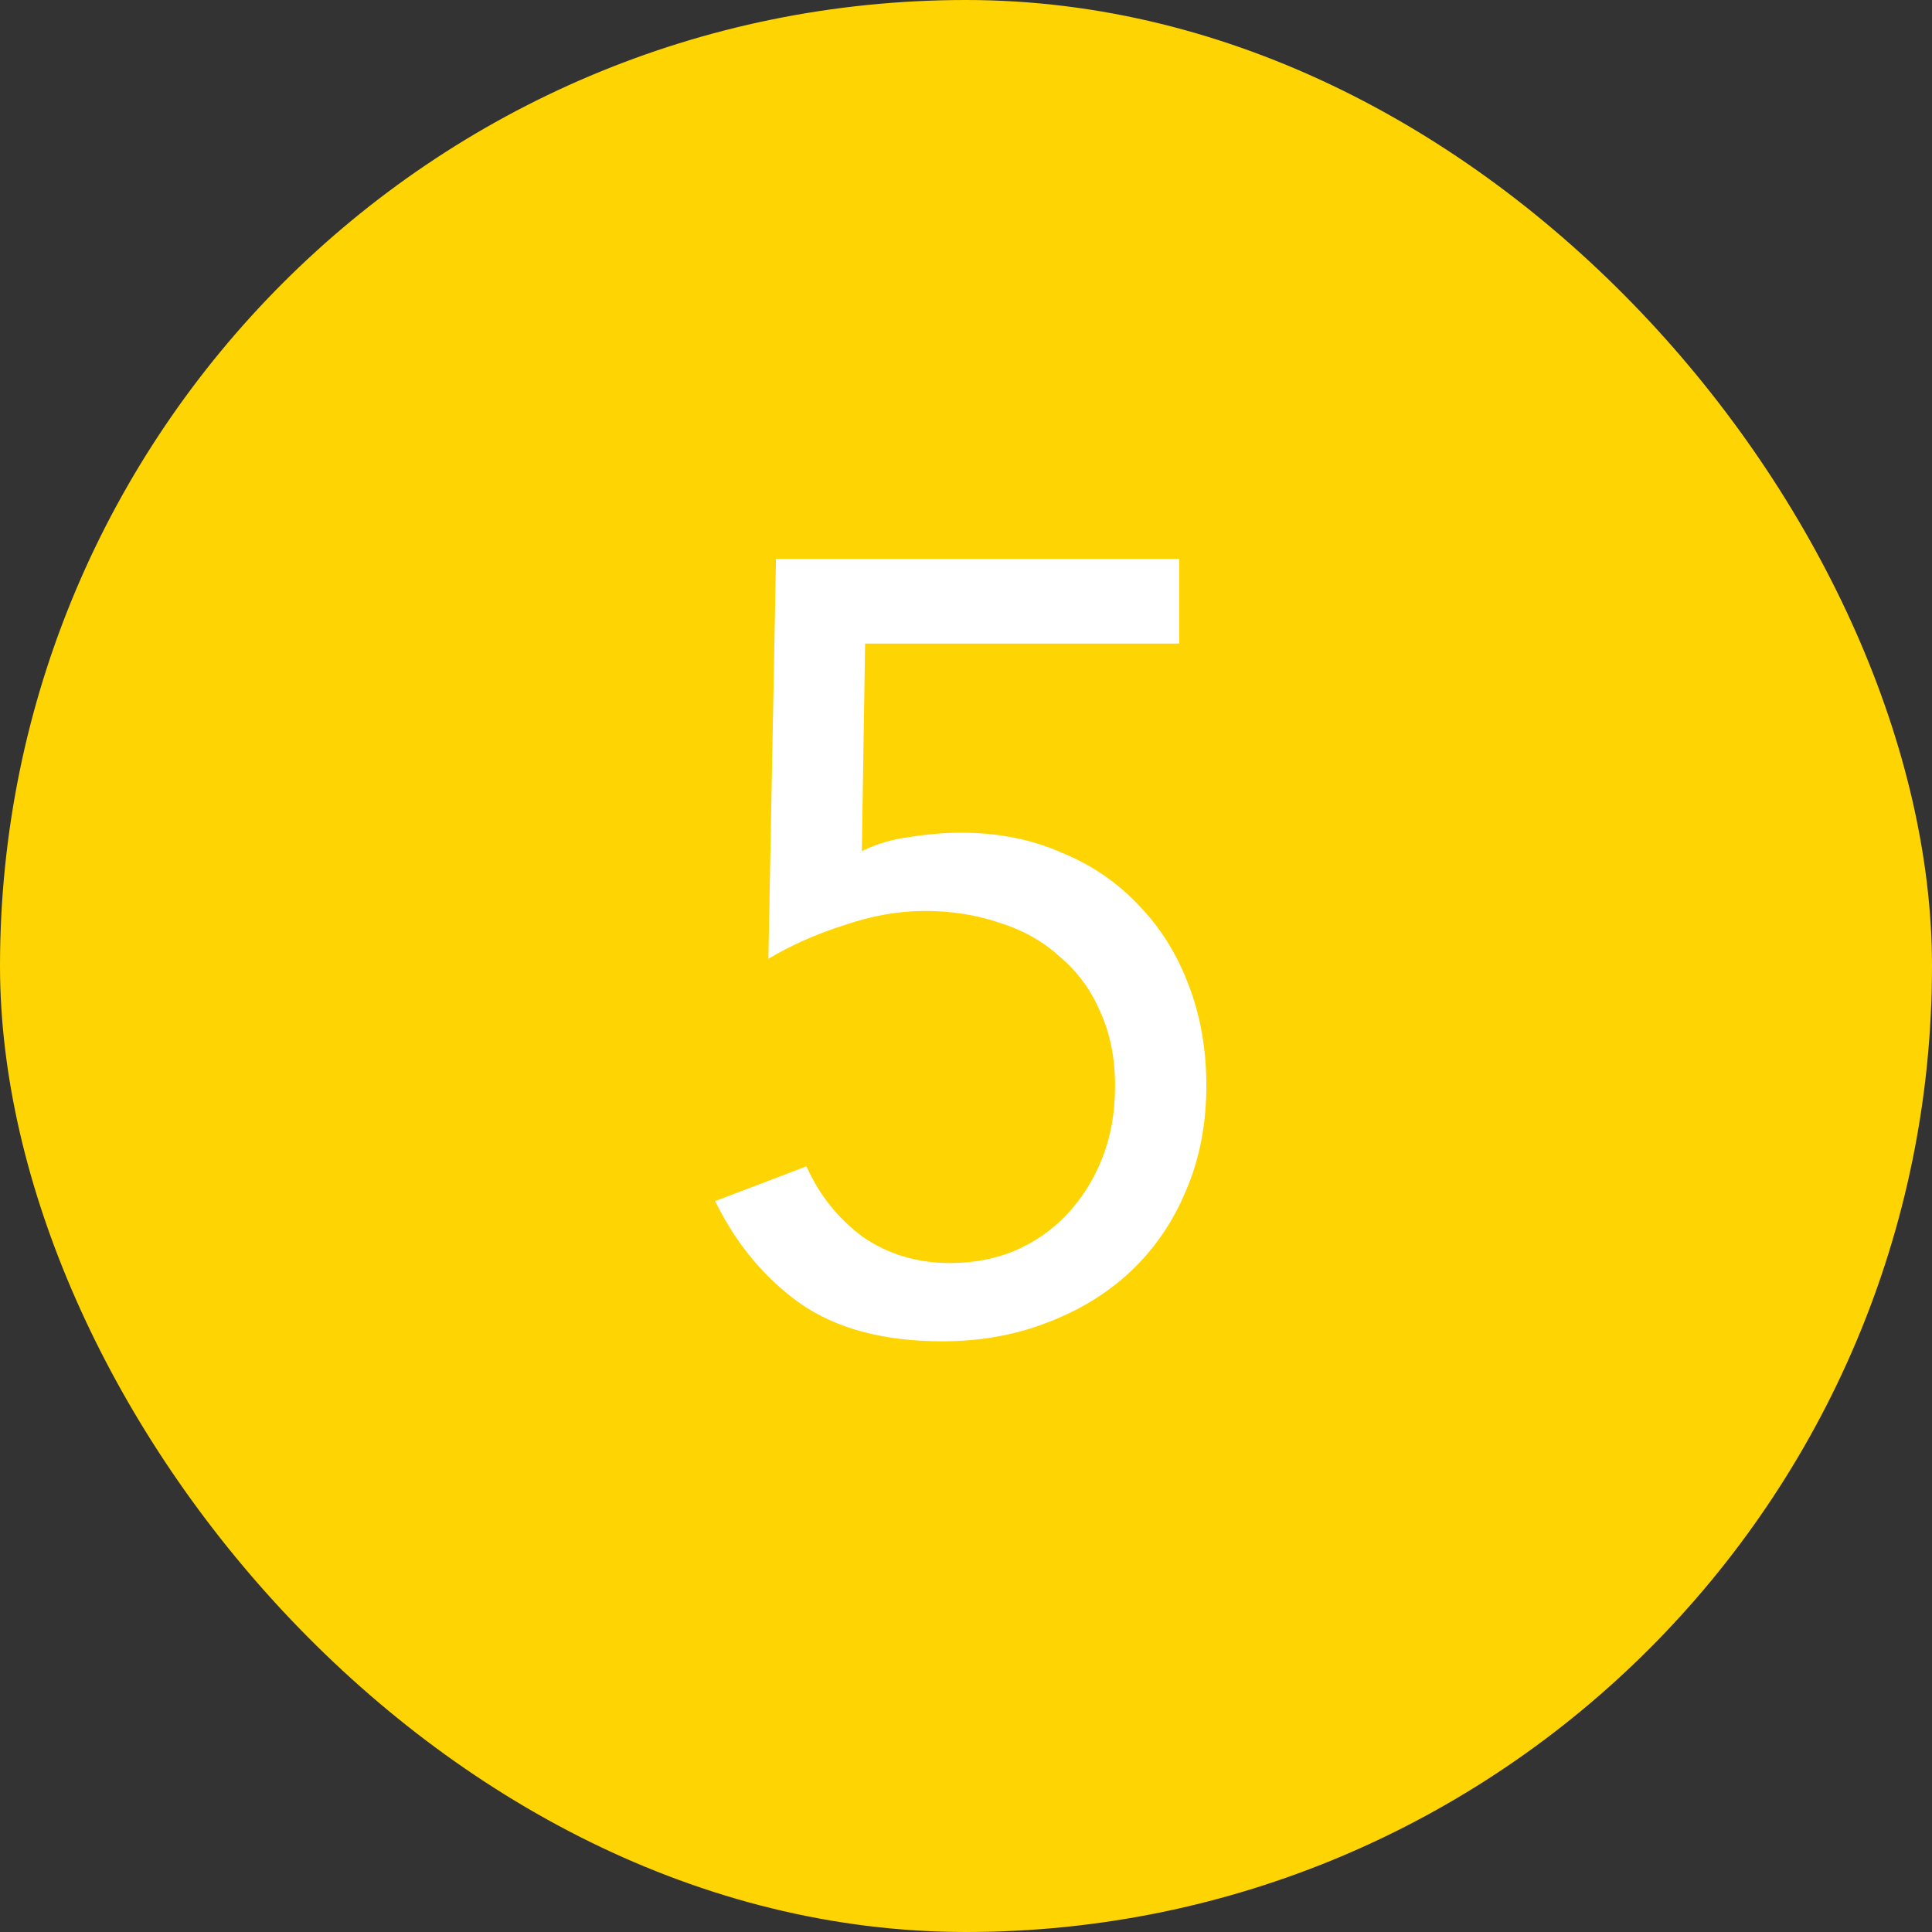
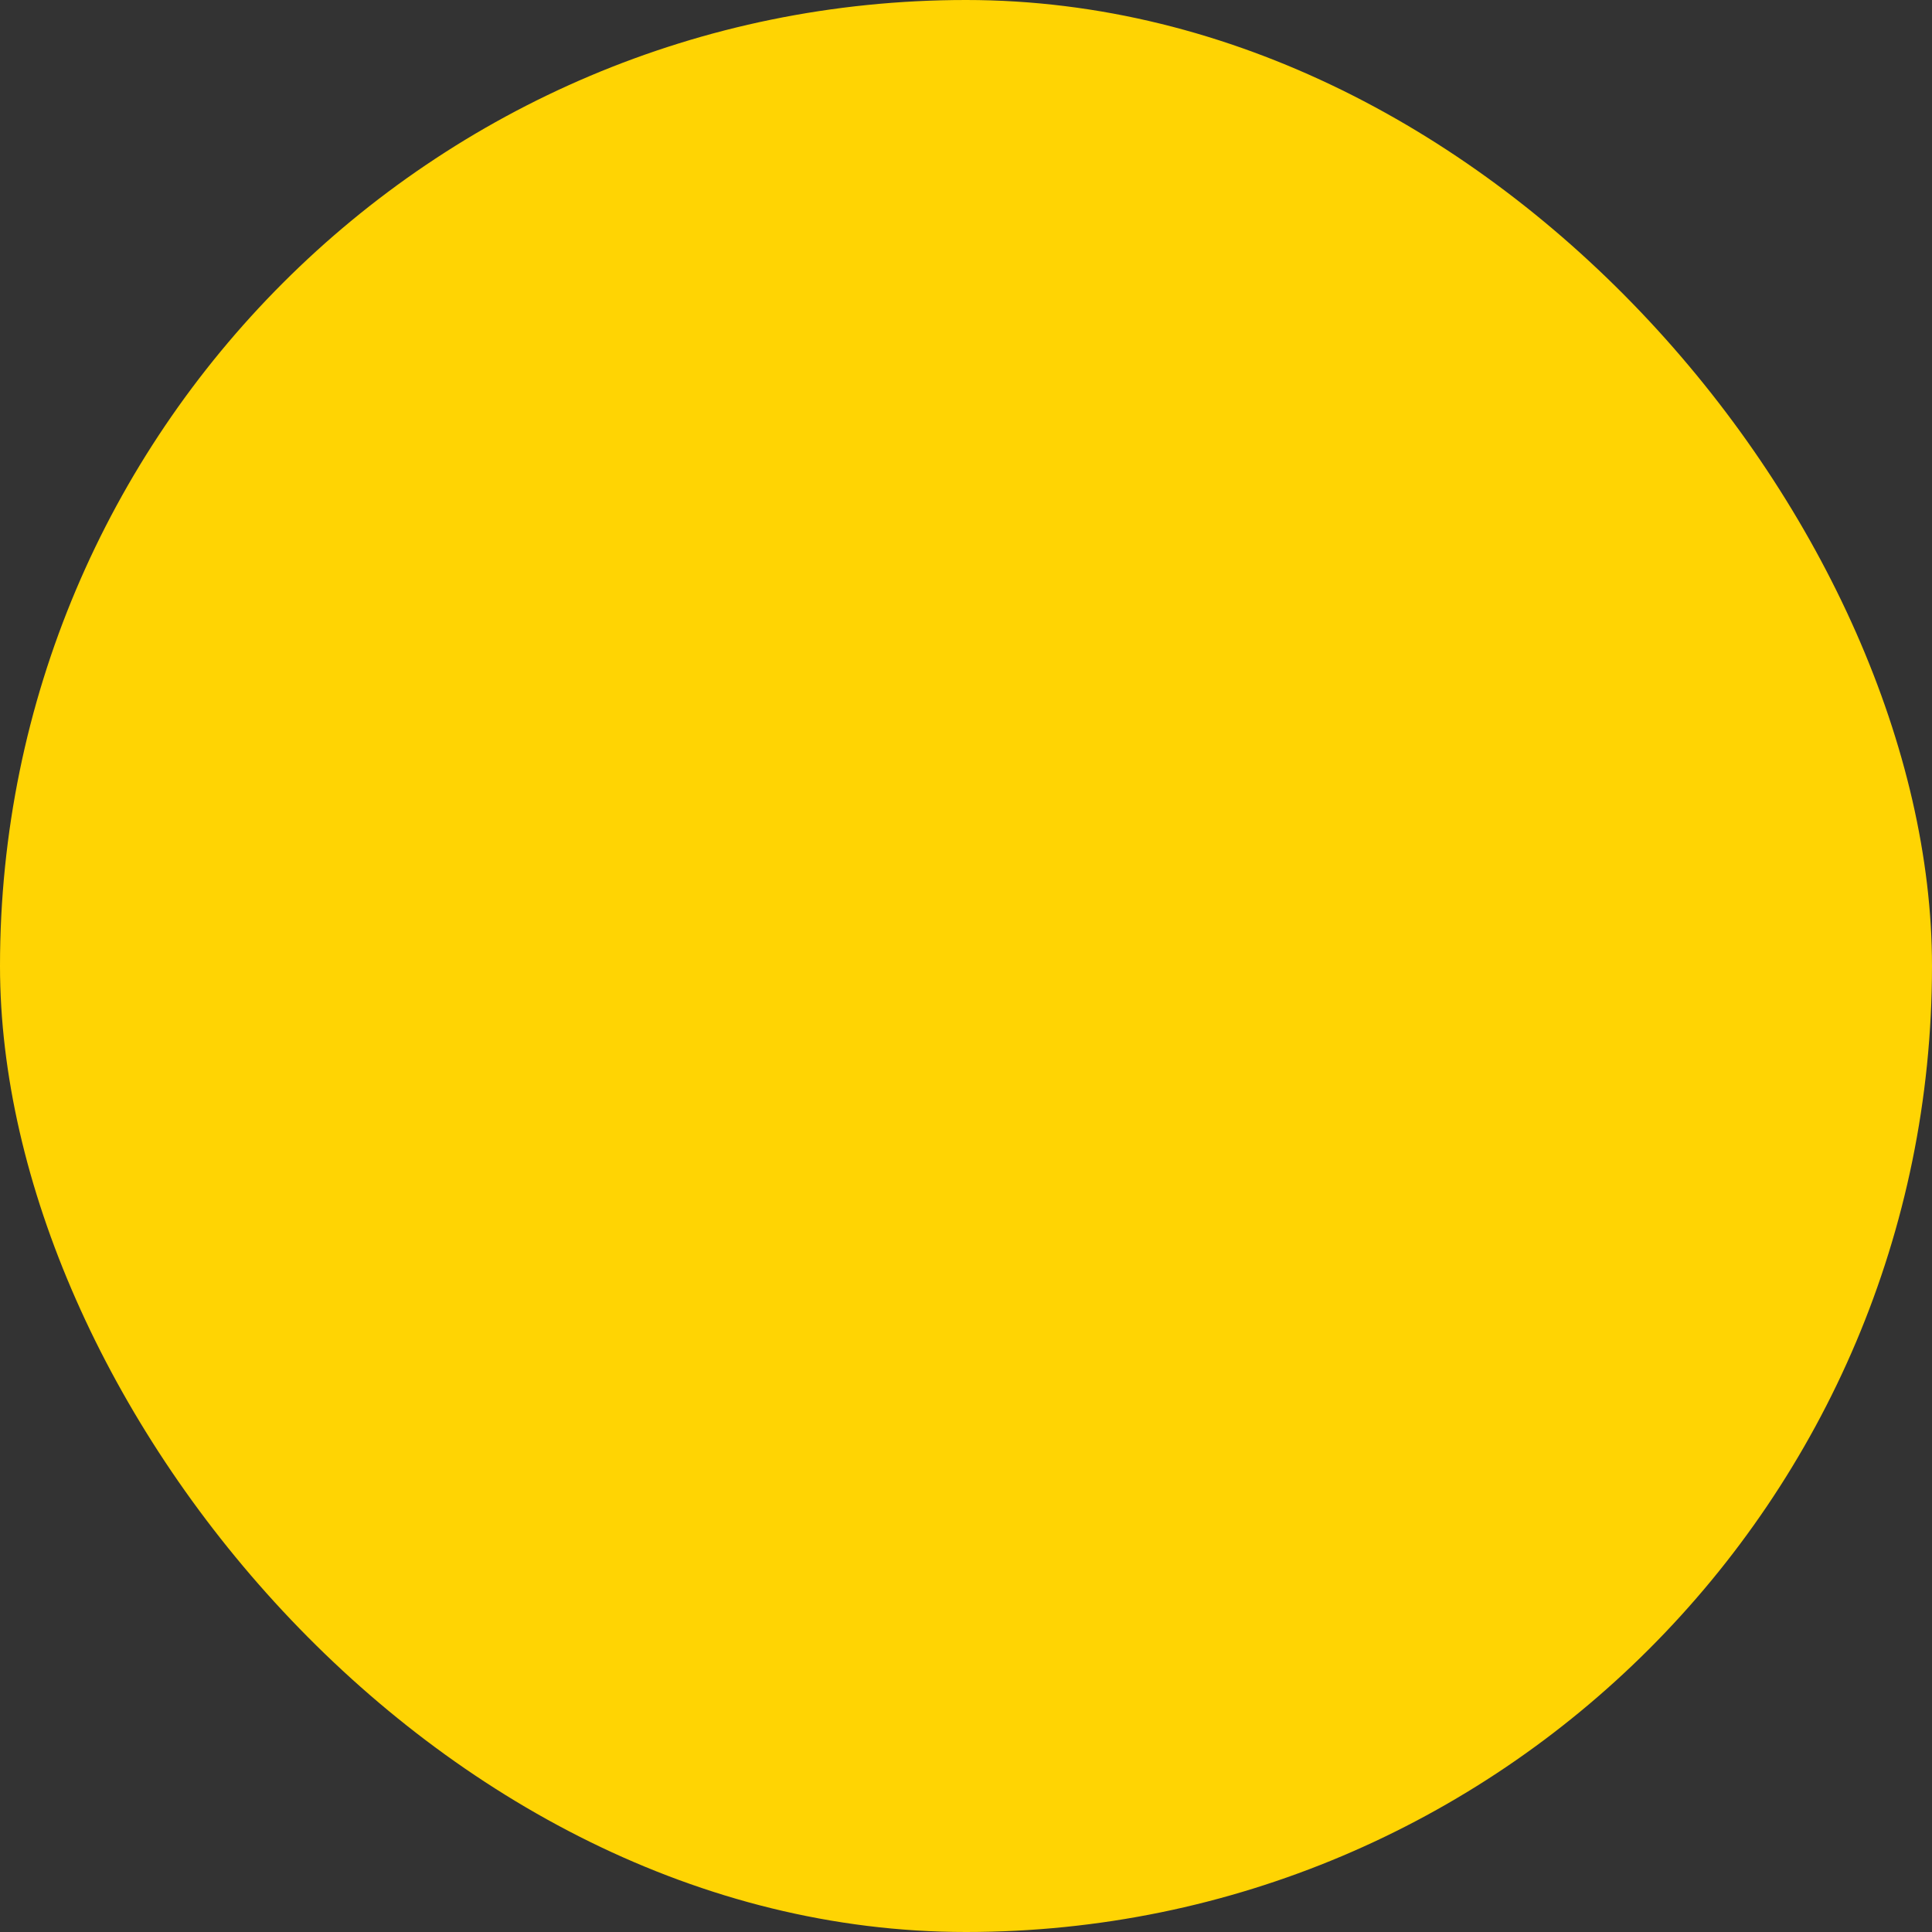
<svg xmlns="http://www.w3.org/2000/svg" width="32" height="32" viewBox="0 0 32 32" fill="none">
  <rect x="0" y="0" width="32" height="32" fill="#333333" stroke="none" />
  <rect width="32" height="32" rx="16" fill="#FFD403" />
-   <path d="M19.531 10.66H14.329L14.275 14.098C14.515 13.978 14.779 13.9 15.067 13.864C15.367 13.816 15.649 13.792 15.913 13.792C16.525 13.792 17.077 13.9 17.569 14.116C18.073 14.32 18.505 14.614 18.865 14.998C19.225 15.37 19.501 15.814 19.693 16.33C19.885 16.834 19.981 17.386 19.981 17.986C19.981 18.622 19.867 19.204 19.639 19.732C19.423 20.248 19.117 20.692 18.721 21.064C18.337 21.424 17.875 21.706 17.335 21.91C16.807 22.114 16.231 22.216 15.607 22.216C14.635 22.216 13.849 22.006 13.249 21.586C12.661 21.166 12.193 20.602 11.845 19.894L13.357 19.318C13.573 19.798 13.885 20.188 14.293 20.488C14.713 20.776 15.193 20.92 15.733 20.92C16.117 20.92 16.471 20.854 16.795 20.722C17.131 20.578 17.419 20.38 17.659 20.128C17.911 19.864 18.109 19.552 18.253 19.192C18.397 18.832 18.469 18.43 18.469 17.986C18.469 17.518 18.385 17.104 18.217 16.744C18.061 16.384 17.839 16.084 17.551 15.844C17.275 15.592 16.945 15.406 16.561 15.286C16.177 15.154 15.763 15.088 15.319 15.088C14.887 15.088 14.443 15.166 13.987 15.322C13.531 15.466 13.111 15.652 12.727 15.88L12.853 9.256H19.531V10.66Z" fill="white" />
</svg>